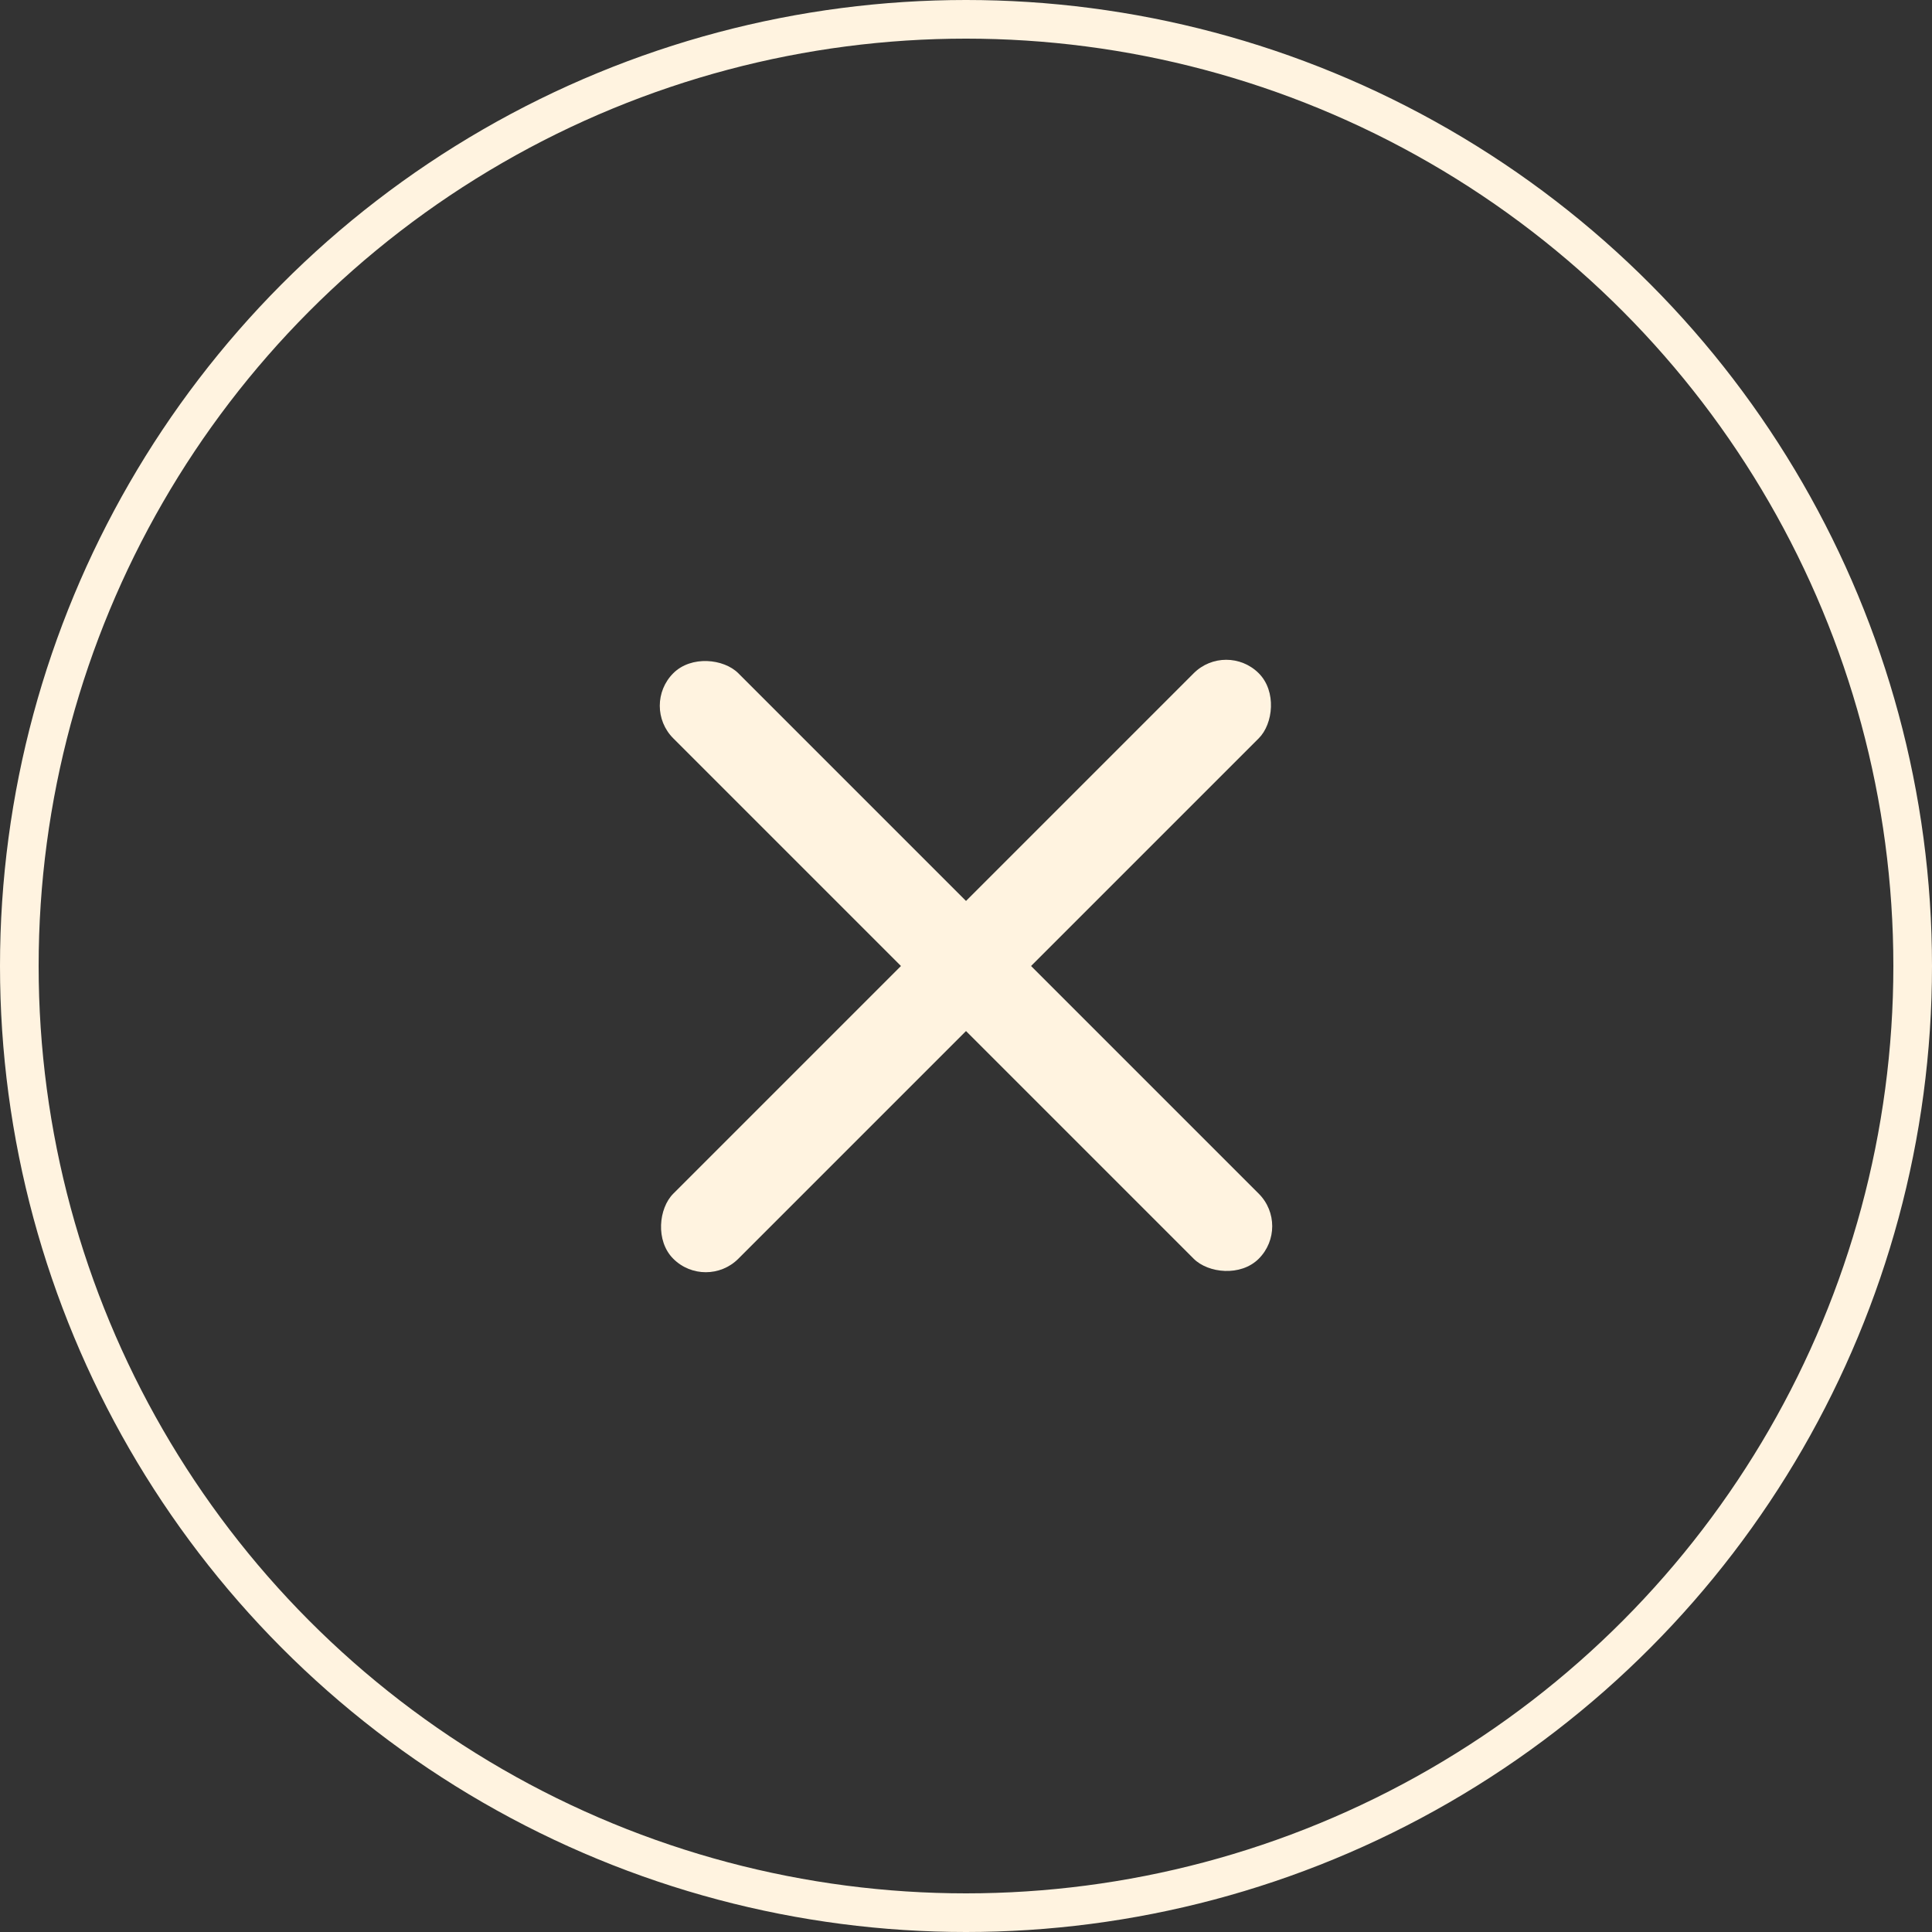
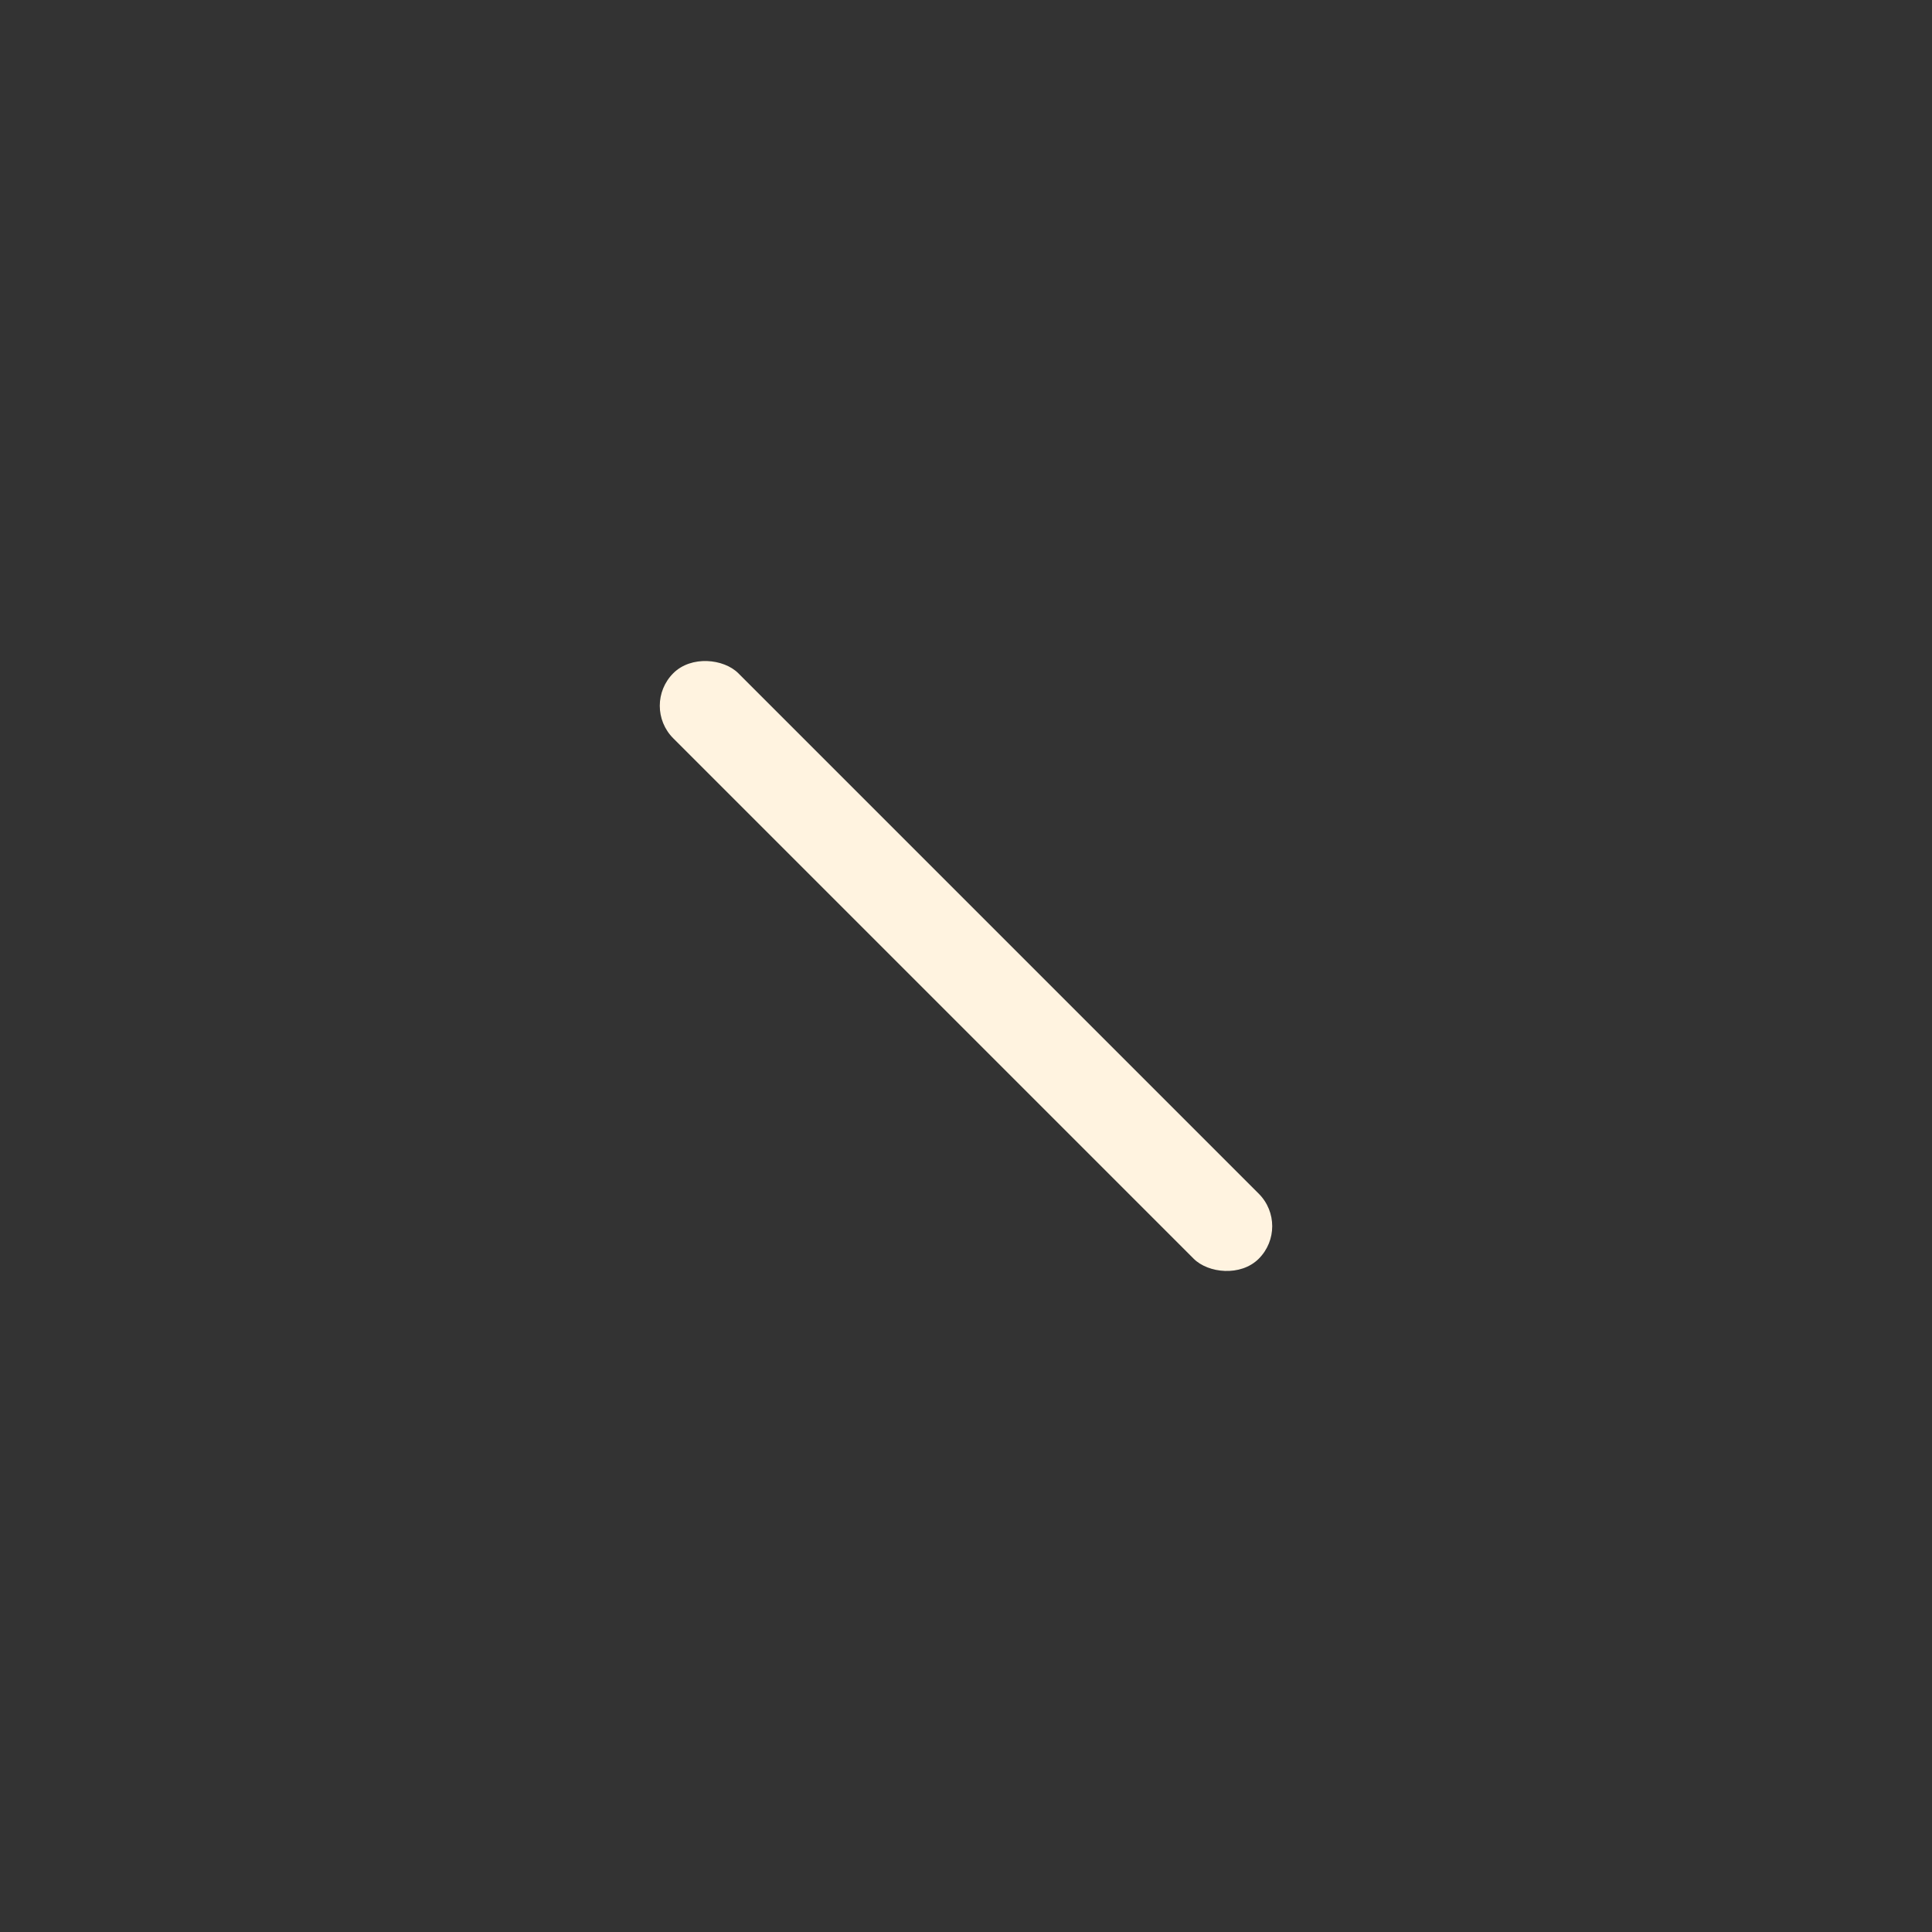
<svg xmlns="http://www.w3.org/2000/svg" width="42" height="42" viewBox="0 0 42 42" fill="none">
  <rect x="0" y="0" width="42" height="42" fill="#333333" stroke="none" />
-   <circle cx="21" cy="21" r="20.58" stroke="#FFF3E0" stroke-width="0.84" />
-   <rect x="26.657" y="13.929" width="2" height="18" rx="1" transform="rotate(45 26.657 13.929)" fill="#FFF3E0" />
  <rect x="13.929" y="15.343" width="2" height="18" rx="1" transform="rotate(-45 13.929 15.343)" fill="#FFF3E0" />
</svg>